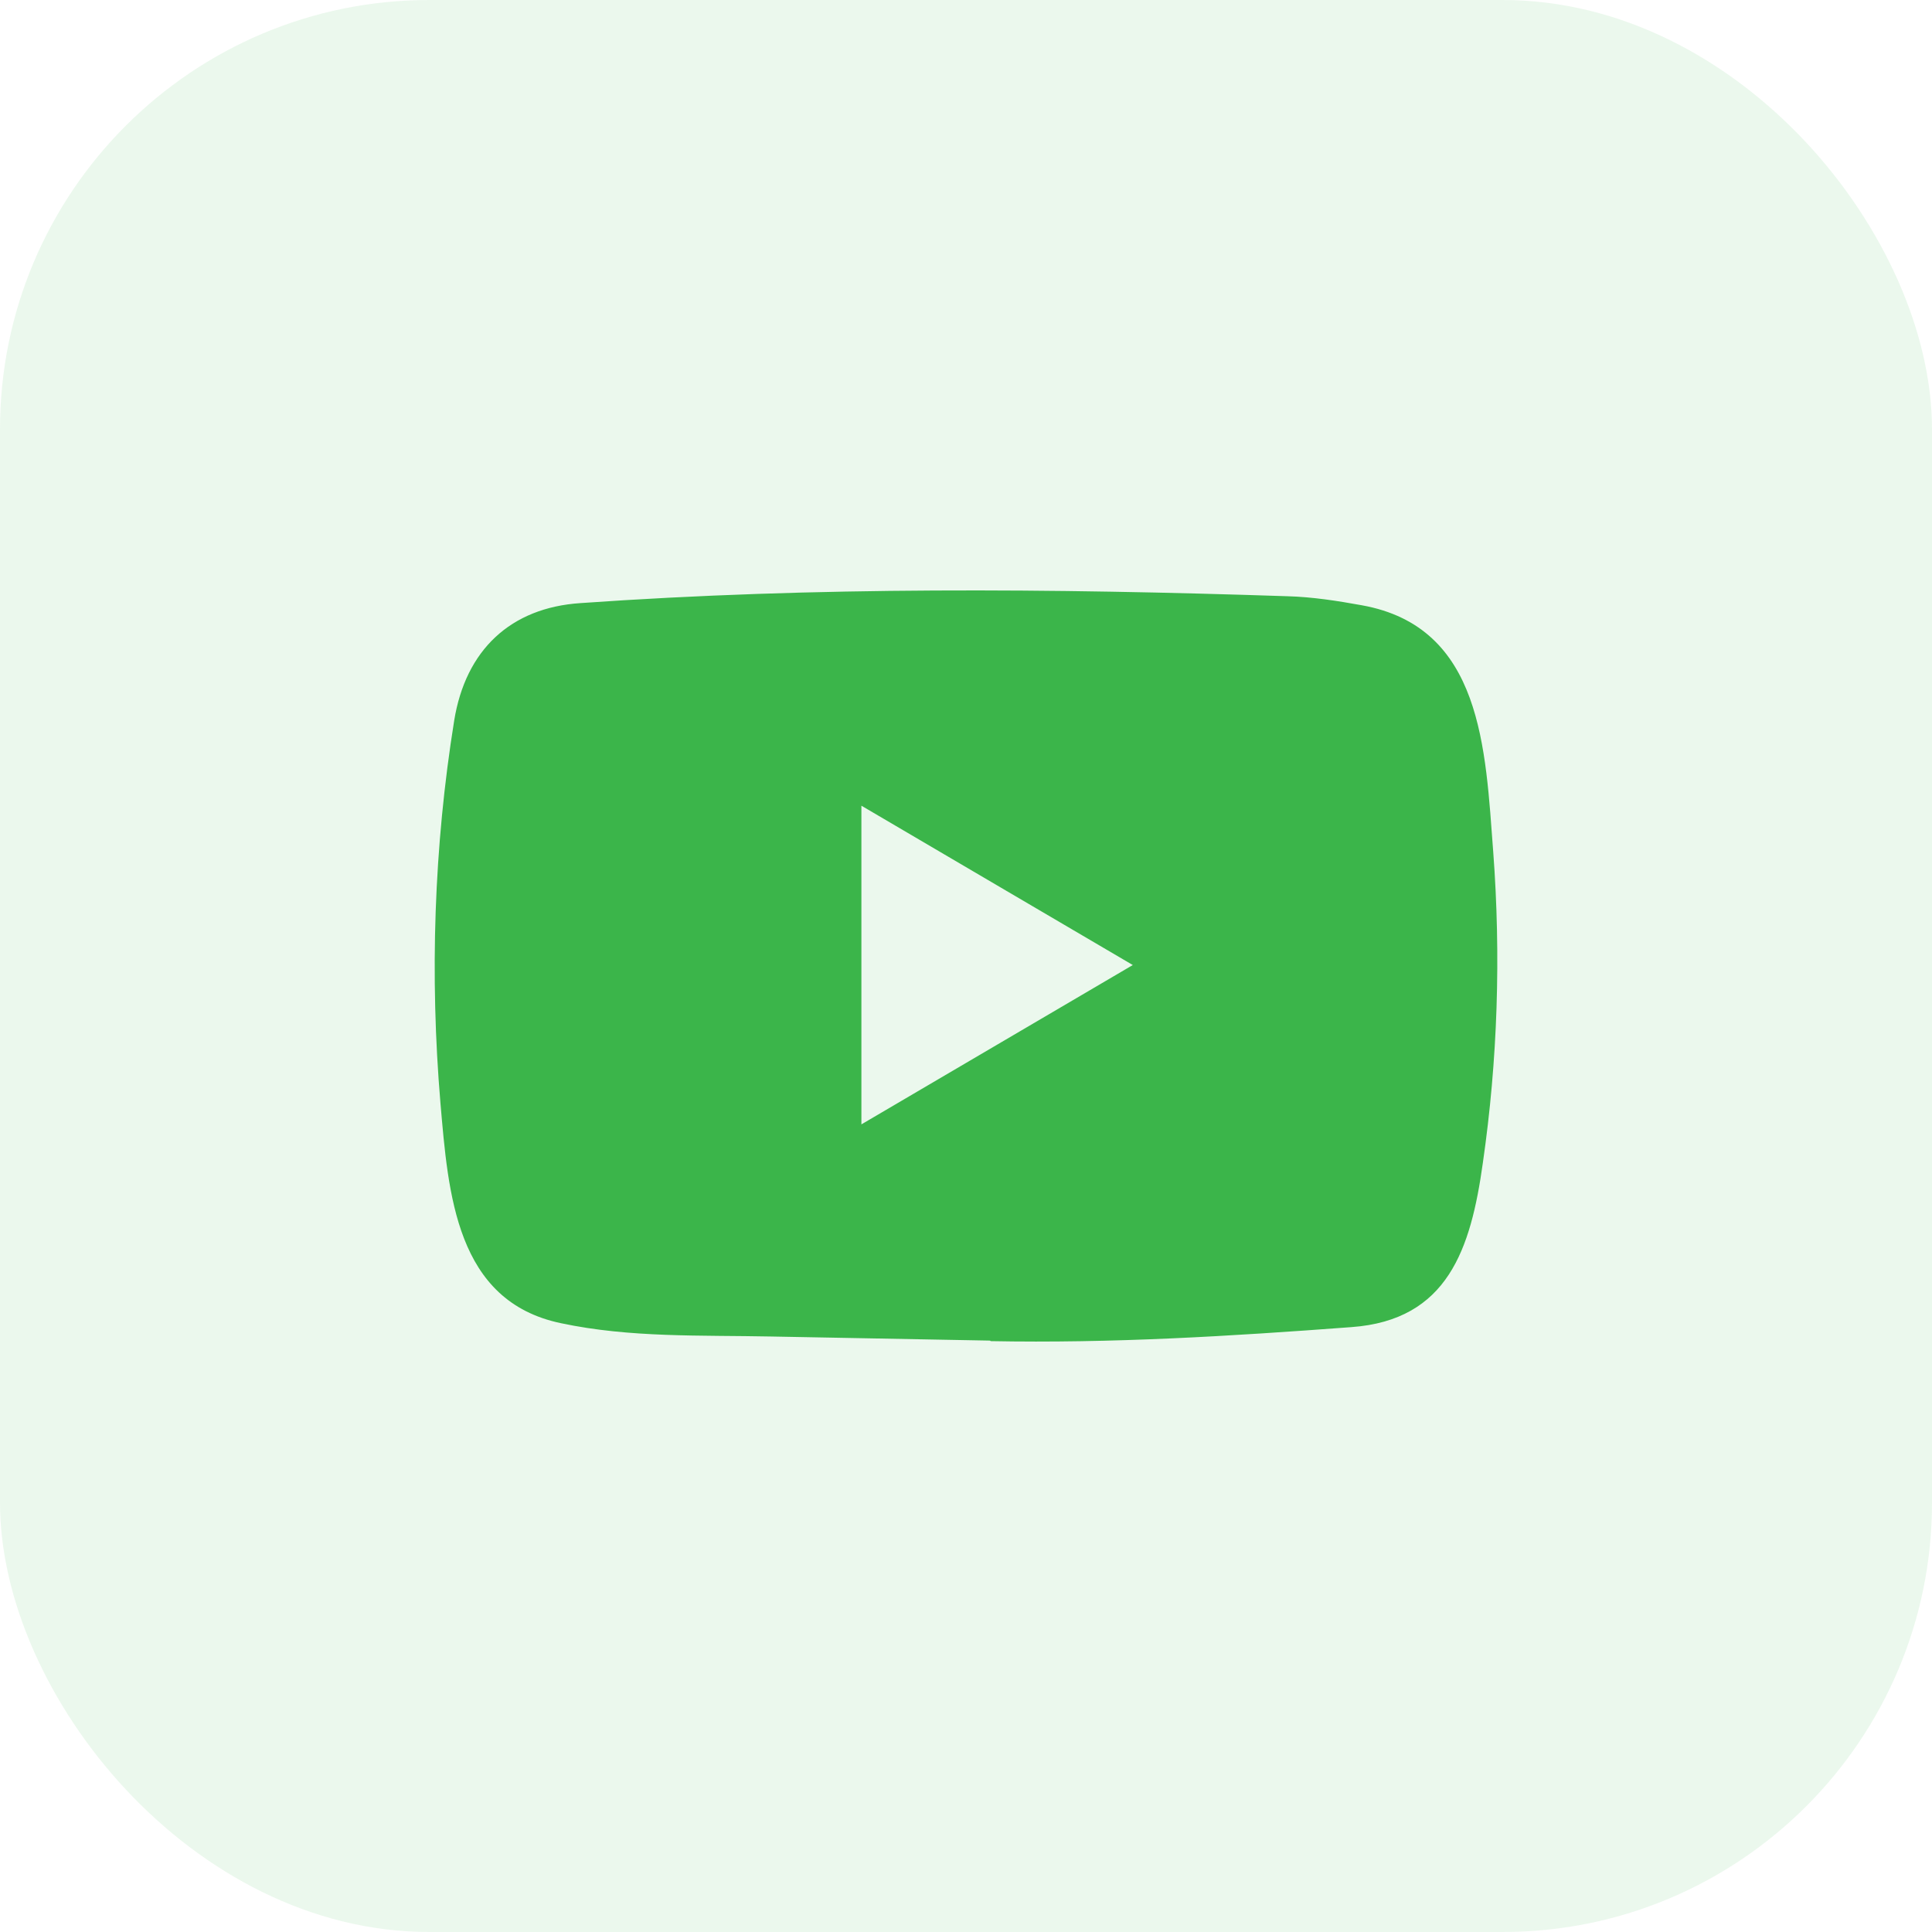
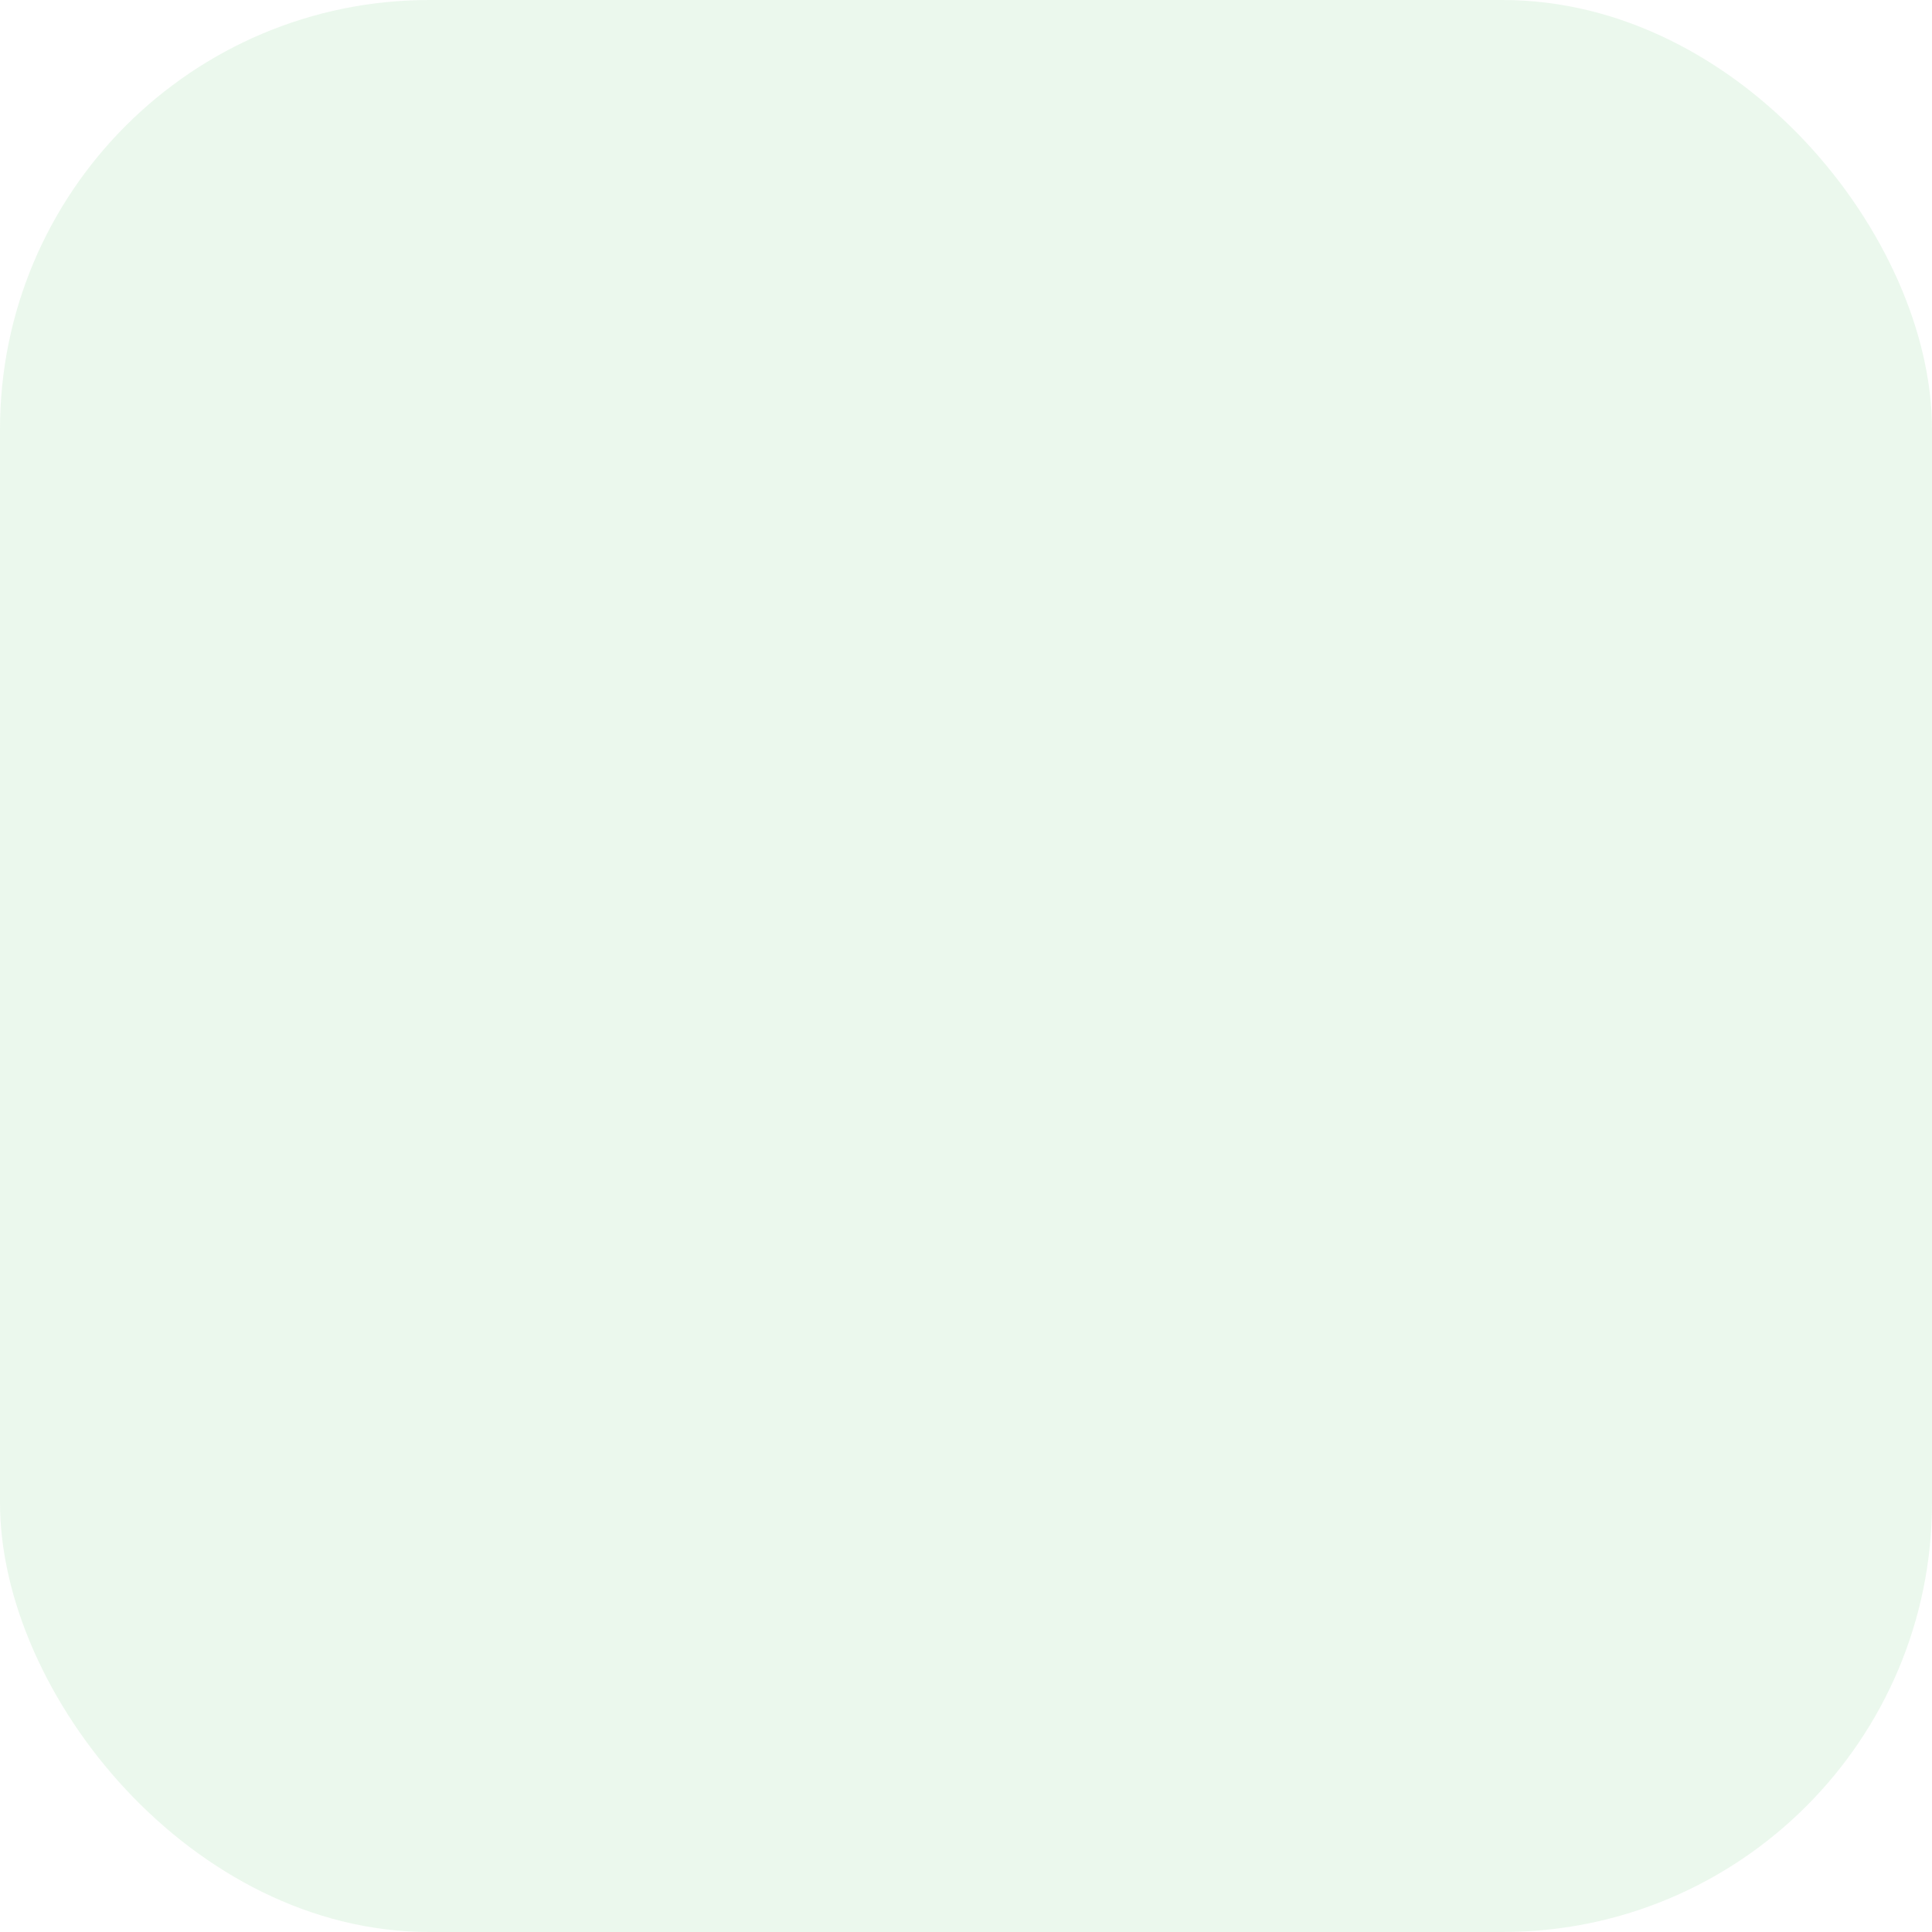
<svg xmlns="http://www.w3.org/2000/svg" width="36" height="36" viewBox="0 0 36 36" fill="none">
  <rect width="36" height="36" rx="8" fill="#3BB54A" fill-opacity="0.1" />
-   <path d="M18.439 24.98L14.377 24.904C13.061 24.877 11.743 24.93 10.453 24.656C8.492 24.247 8.353 22.239 8.207 20.554C8.007 18.186 8.085 15.776 8.463 13.428C8.676 12.11 9.516 11.324 10.815 11.238C15.201 10.928 19.615 10.965 23.991 11.11C24.453 11.123 24.918 11.195 25.374 11.278C27.623 11.681 27.678 13.956 27.824 15.872C27.969 17.807 27.908 19.752 27.63 21.674C27.407 23.266 26.98 24.6 25.18 24.729C22.924 24.898 20.72 25.033 18.458 24.99C18.458 24.98 18.445 24.98 18.439 24.98ZM16.051 20.951C17.75 19.953 19.418 18.973 21.108 17.982C19.405 16.984 17.741 16.004 16.051 15.013V20.951Z" fill="#3BB54A" />
</svg>